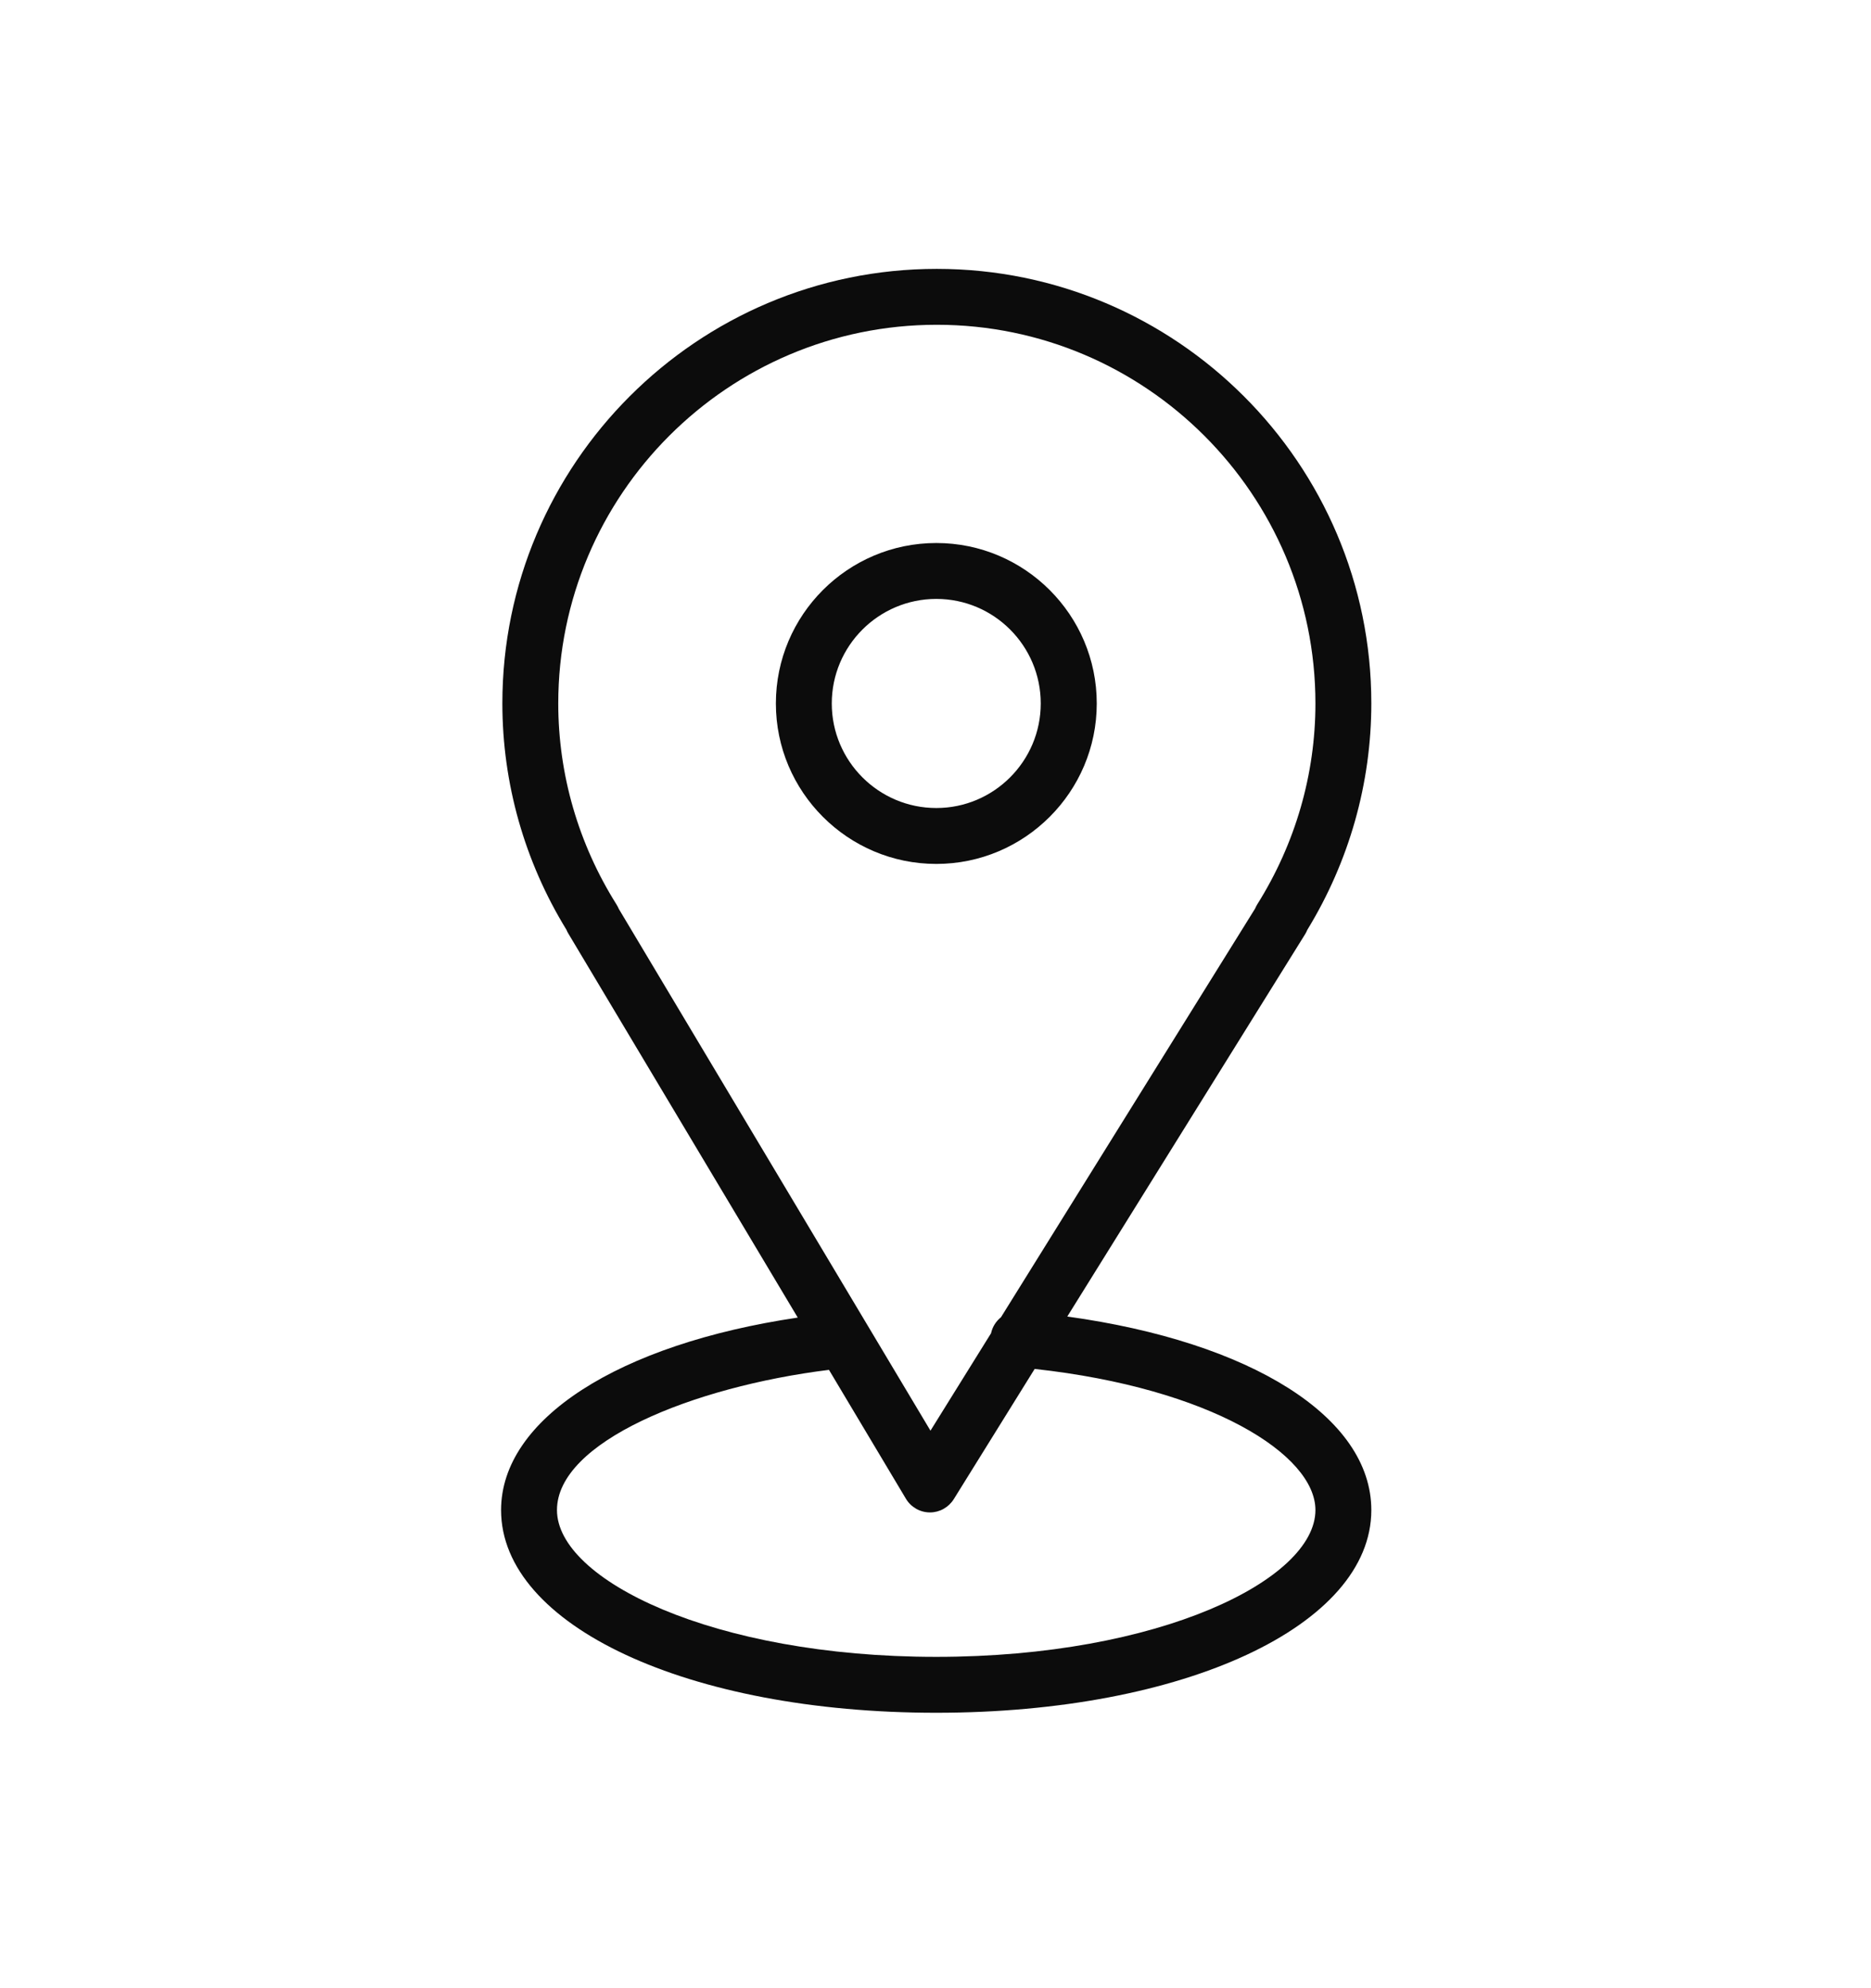
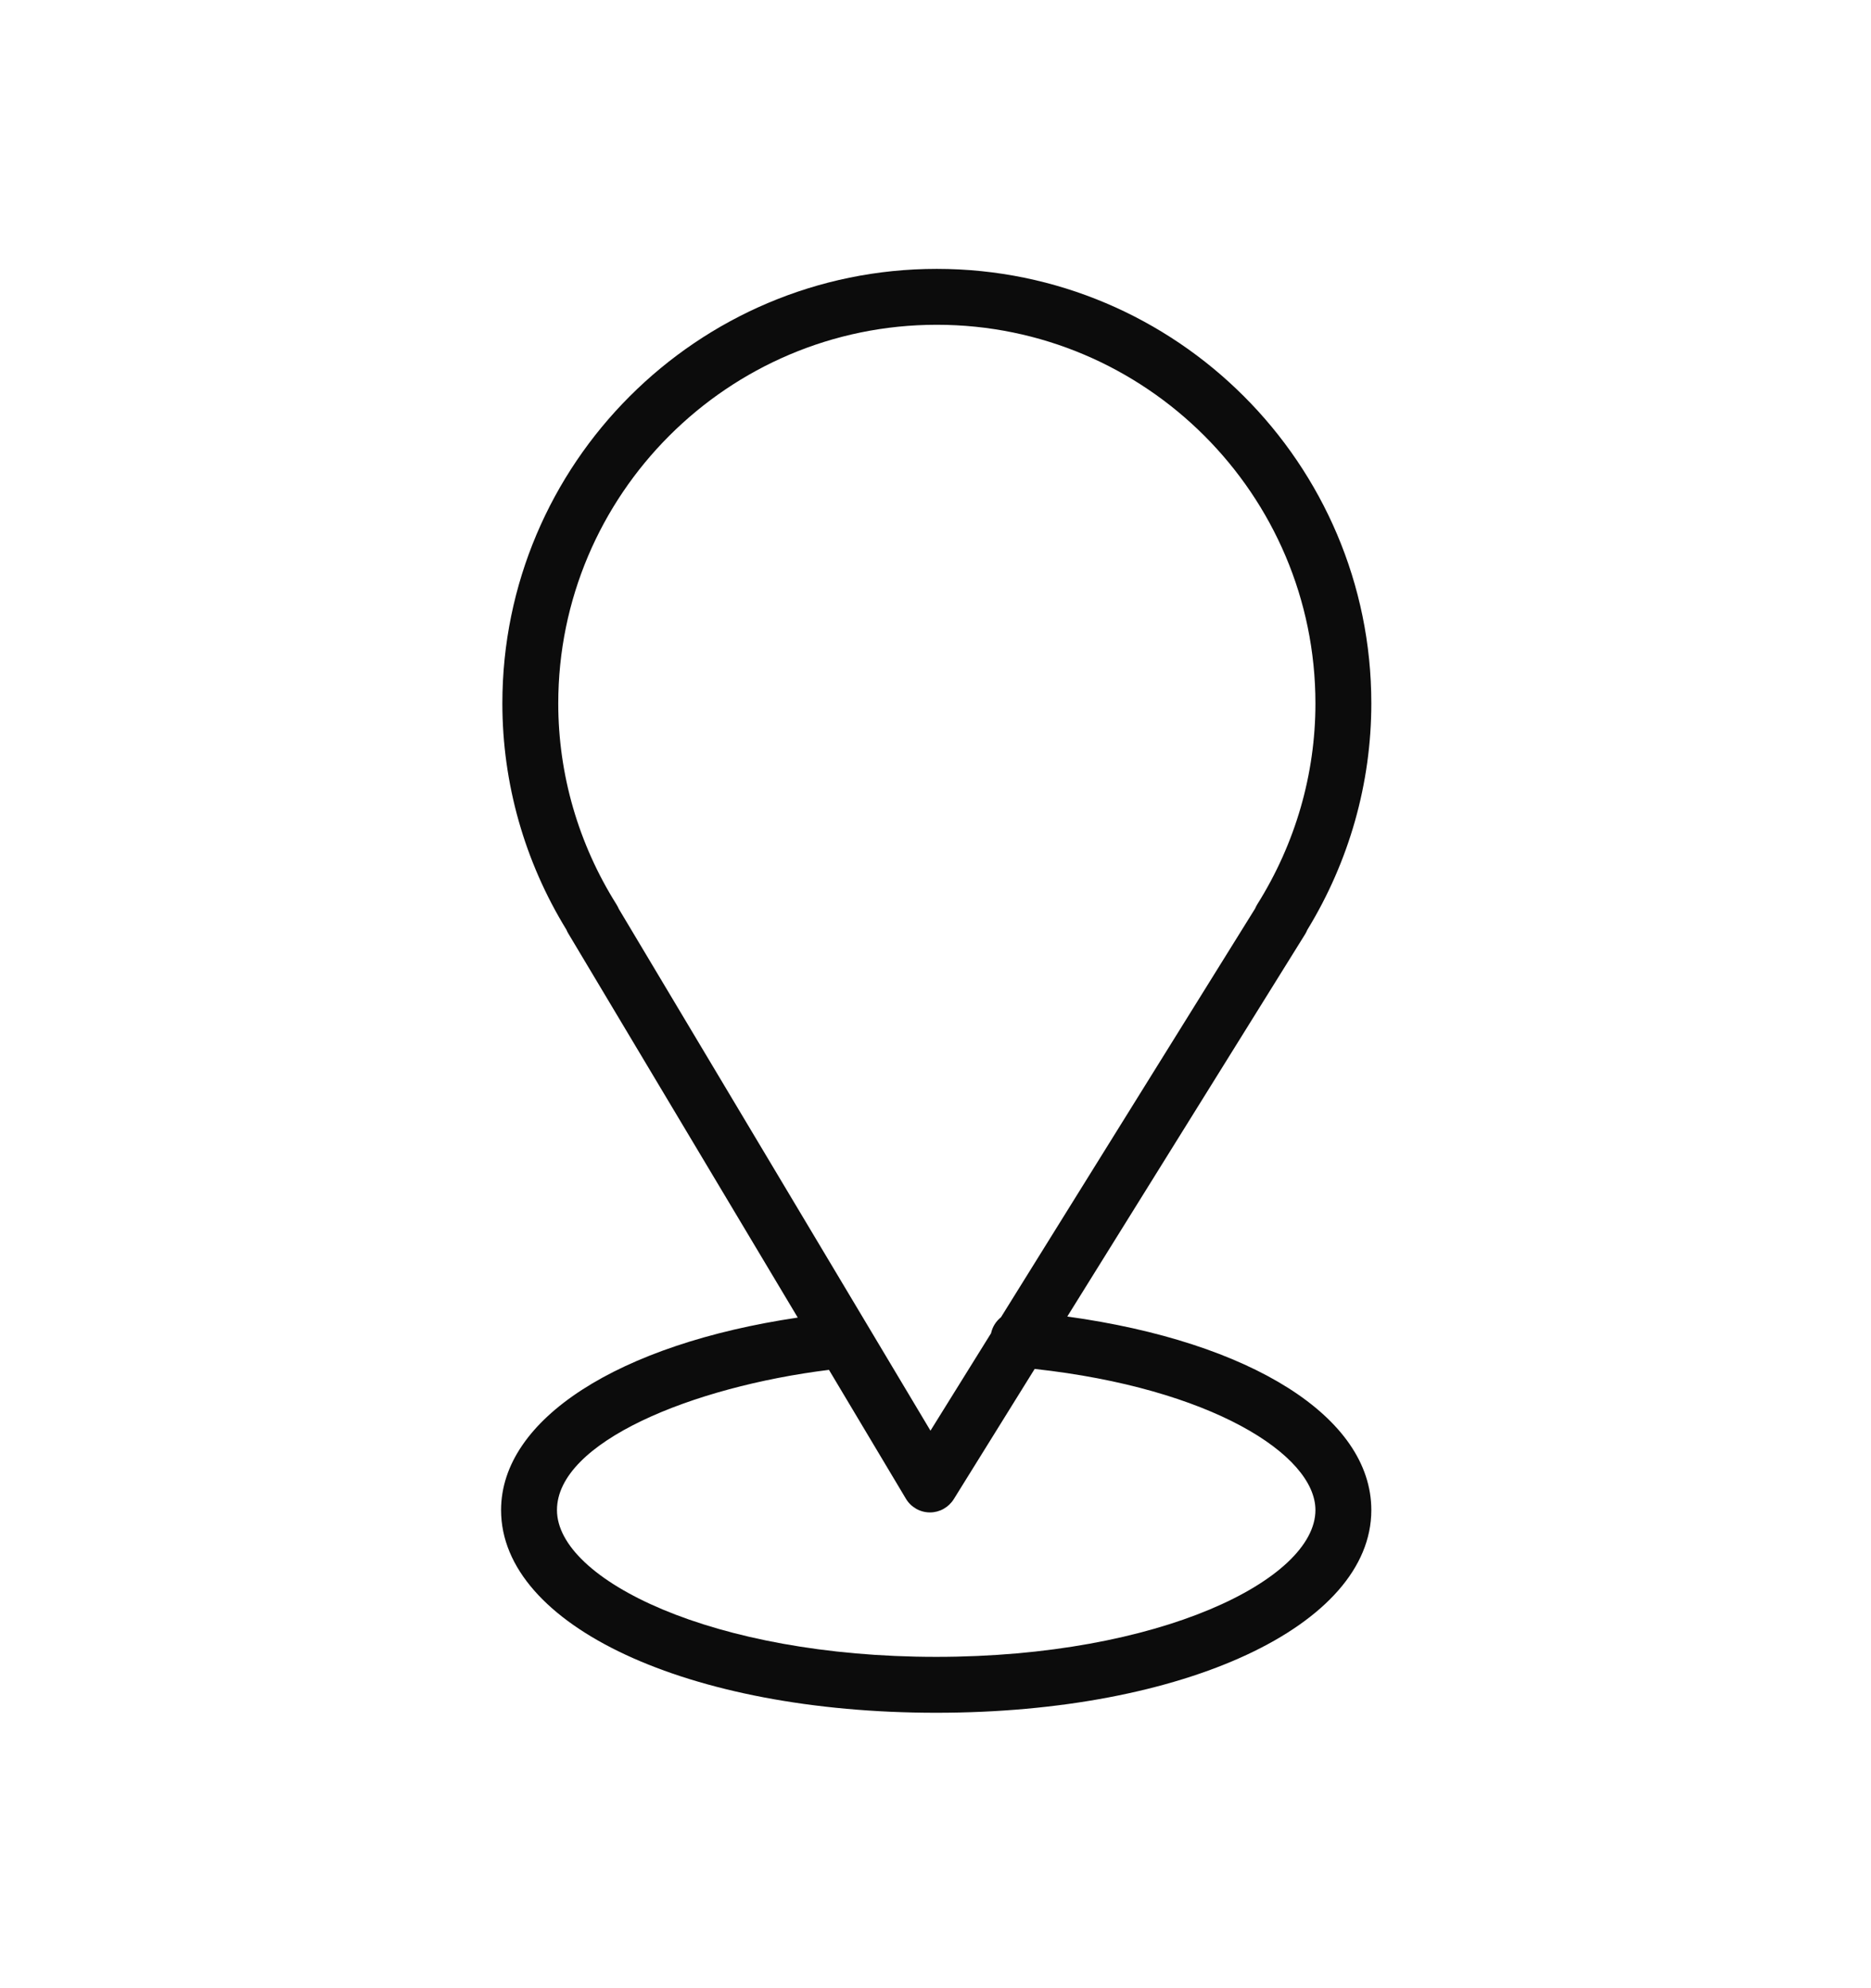
<svg xmlns="http://www.w3.org/2000/svg" width="16" height="17" viewBox="0 0 16 17" fill="none">
  <path d="M9.127 11.257L11.162 7.986C11.169 7.974 11.175 7.962 11.18 7.95C11.538 7.364 11.727 6.696 11.727 6.014C11.727 3.966 10.06 2.299 8.011 2.299C5.962 2.299 4.296 3.966 4.296 6.014C4.296 6.697 4.485 7.365 4.844 7.95C4.848 7.961 4.854 7.972 4.86 7.982L6.822 11.266C5.29 11.493 4.285 12.134 4.285 12.912C4.285 13.9 5.885 14.645 8.006 14.645C10.128 14.645 11.727 13.9 11.727 12.912C11.727 12.117 10.698 11.474 9.127 11.257ZM5.271 7.732C4.946 7.215 4.774 6.621 4.774 6.015C4.774 4.229 6.226 2.777 8.011 2.777C9.796 2.777 11.249 4.229 11.249 6.015C11.249 6.621 11.077 7.214 10.752 7.732C10.745 7.744 10.738 7.756 10.733 7.769L8.56 11.263C8.518 11.297 8.487 11.344 8.475 11.4L7.957 12.233L5.292 7.772C5.286 7.758 5.279 7.745 5.271 7.732ZM8.006 14.167C6.095 14.167 4.763 13.506 4.763 12.912C4.763 12.33 5.921 11.858 7.089 11.713L7.747 12.815C7.79 12.887 7.867 12.931 7.95 12.932C7.951 12.932 7.952 12.932 7.953 12.932C8.035 12.932 8.112 12.889 8.156 12.819L8.848 11.705C10.353 11.87 11.249 12.438 11.249 12.912C11.249 13.506 9.917 14.167 8.006 14.167Z" fill="#0C0C0C" />
-   <path d="M9.379 6.015C9.379 5.258 8.763 4.643 8.007 4.643C7.25 4.643 6.635 5.258 6.635 6.015C6.635 6.771 7.25 7.387 8.007 7.387C8.763 7.387 9.379 6.771 9.379 6.015ZM7.113 6.015C7.113 5.522 7.514 5.121 8.007 5.121C8.5 5.121 8.9 5.522 8.9 6.015C8.9 6.508 8.499 6.909 8.007 6.909C7.514 6.909 7.113 6.508 7.113 6.015Z" fill="#0C0C0C" />
</svg>